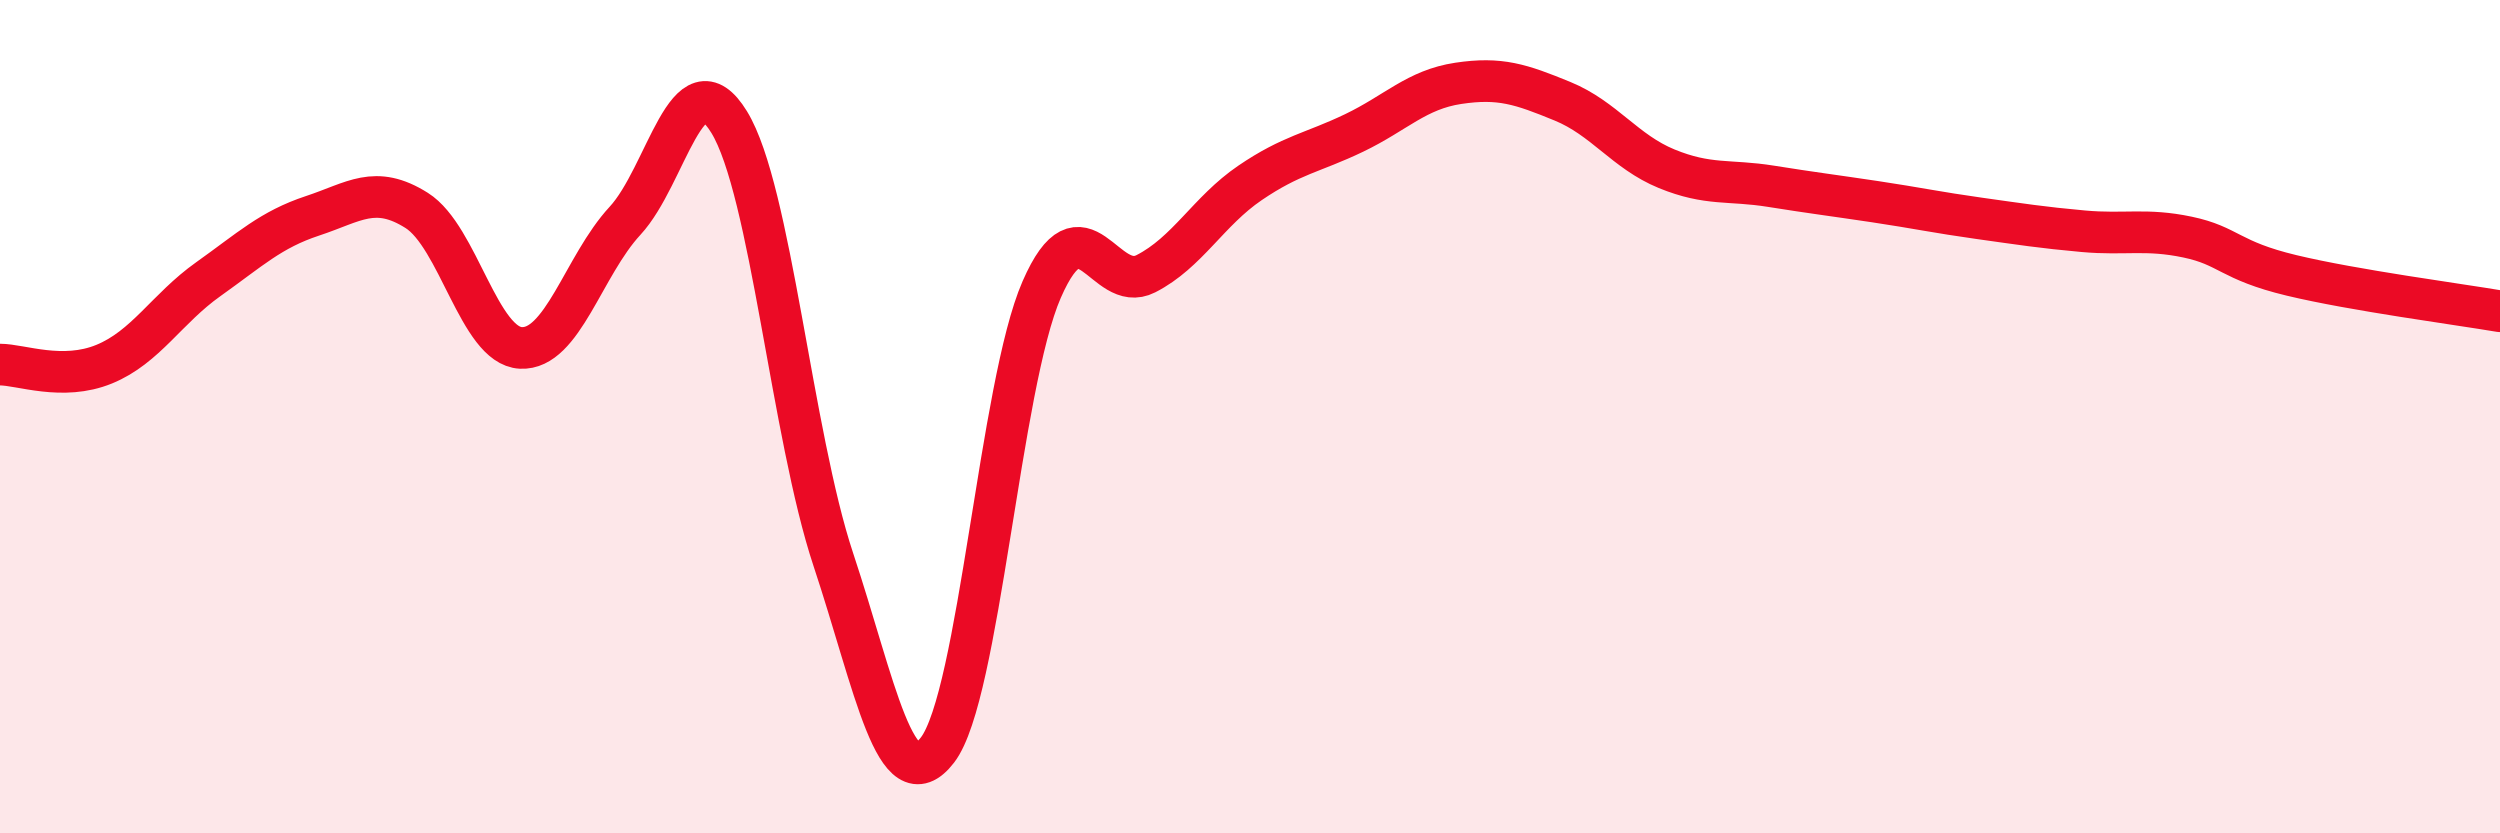
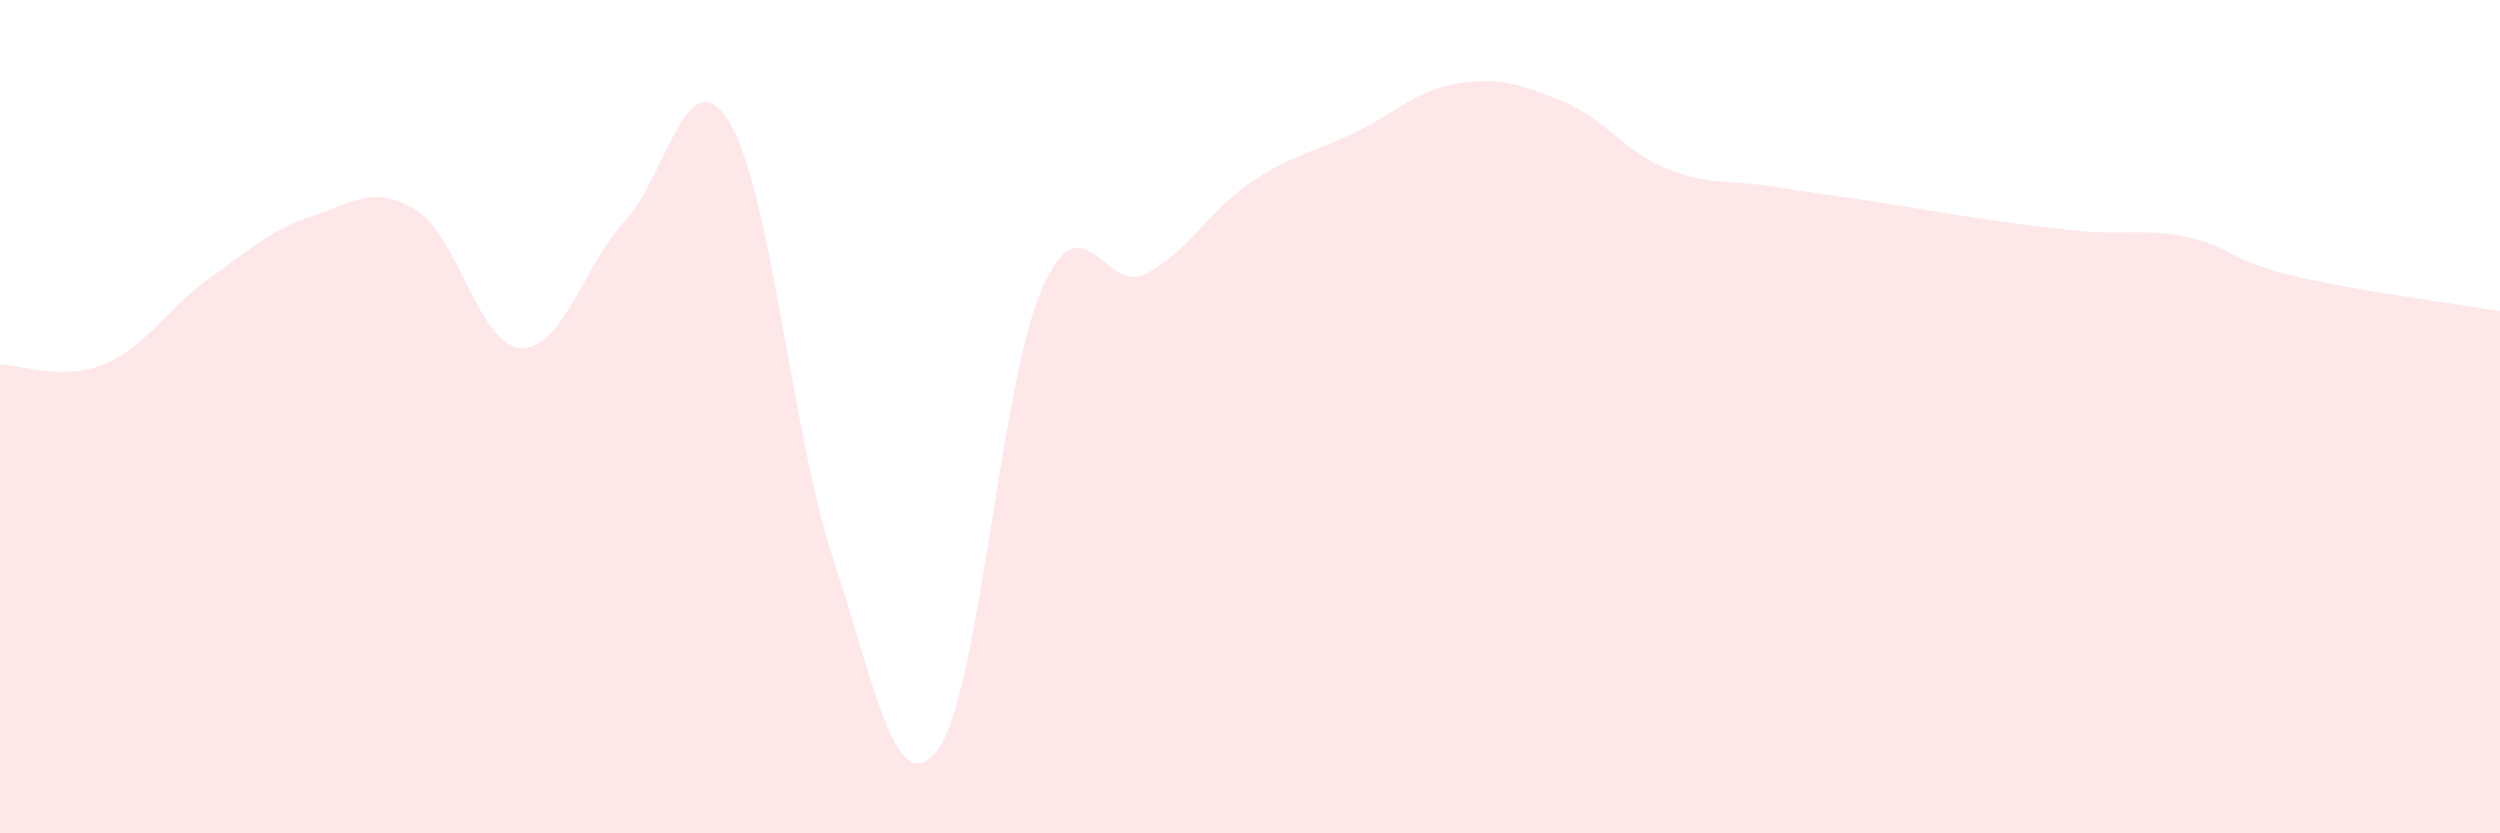
<svg xmlns="http://www.w3.org/2000/svg" width="60" height="20" viewBox="0 0 60 20">
  <path d="M 0,8.75 C 0.5,8.75 1.5,9.15 2.5,8.74 C 3.5,8.33 4,7.41 5,6.7 C 6,5.99 6.5,5.51 7.5,5.18 C 8.5,4.85 9,4.42 10,5.05 C 11,5.68 11.5,8.3 12.5,8.35 C 13.5,8.4 14,6.38 15,5.3 C 16,4.22 16.5,1.3 17.5,2.93 C 18.5,4.56 19,10.42 20,13.43 C 21,16.44 21.5,19.3 22.5,18 C 23.5,16.7 24,9.24 25,6.95 C 26,4.66 26.5,7.08 27.5,6.57 C 28.5,6.06 29,5.07 30,4.39 C 31,3.71 31.5,3.67 32.5,3.19 C 33.5,2.71 34,2.15 35,2 C 36,1.85 36.5,2.02 37.5,2.43 C 38.5,2.84 39,3.64 40,4.05 C 41,4.46 41.5,4.31 42.5,4.47 C 43.5,4.63 44,4.69 45,4.84 C 46,4.99 46.5,5.1 47.5,5.24 C 48.5,5.38 49,5.46 50,5.55 C 51,5.64 51.5,5.48 52.5,5.69 C 53.5,5.9 53.5,6.25 55,6.61 C 56.5,6.97 59,7.3 60,7.47L60 20L0 20Z" fill="#EB0A25" opacity="0.1" stroke-linecap="round" stroke-linejoin="round" />
-   <path d="M 0,8.75 C 0.5,8.75 1.5,9.15 2.5,8.74 C 3.5,8.33 4,7.41 5,6.7 C 6,5.99 6.5,5.51 7.5,5.18 C 8.5,4.85 9,4.42 10,5.05 C 11,5.68 11.5,8.3 12.5,8.35 C 13.5,8.4 14,6.38 15,5.3 C 16,4.22 16.5,1.3 17.5,2.93 C 18.5,4.56 19,10.42 20,13.43 C 21,16.44 21.5,19.3 22.5,18 C 23.5,16.7 24,9.24 25,6.95 C 26,4.66 26.5,7.08 27.5,6.57 C 28.5,6.06 29,5.07 30,4.39 C 31,3.71 31.5,3.67 32.5,3.19 C 33.5,2.71 34,2.15 35,2 C 36,1.85 36.5,2.02 37.5,2.43 C 38.5,2.84 39,3.64 40,4.05 C 41,4.46 41.5,4.31 42.5,4.47 C 43.5,4.63 44,4.69 45,4.84 C 46,4.99 46.5,5.1 47.5,5.24 C 48.5,5.38 49,5.46 50,5.55 C 51,5.64 51.5,5.48 52.5,5.69 C 53.5,5.9 53.5,6.25 55,6.61 C 56.5,6.97 59,7.3 60,7.47" stroke="#EB0A25" stroke-width="1" fill="none" stroke-linecap="round" stroke-linejoin="round" />
</svg>